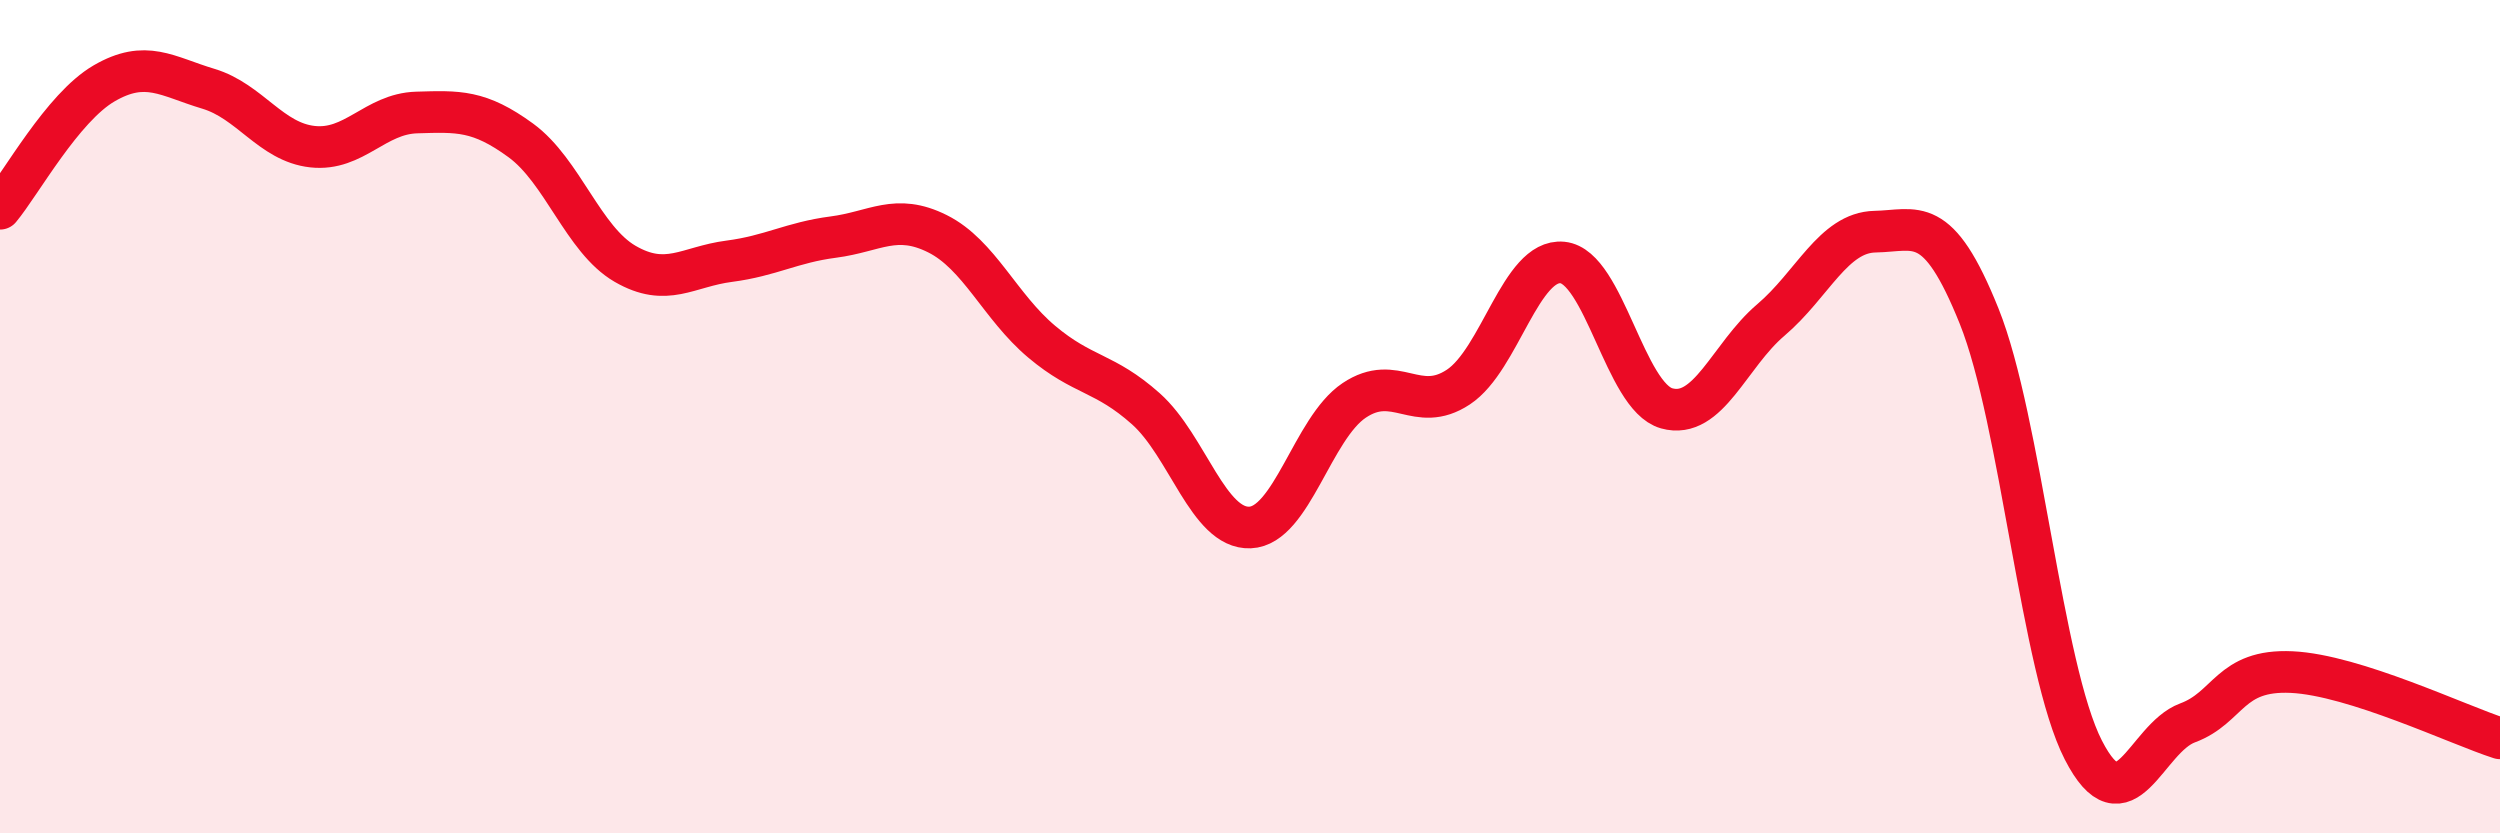
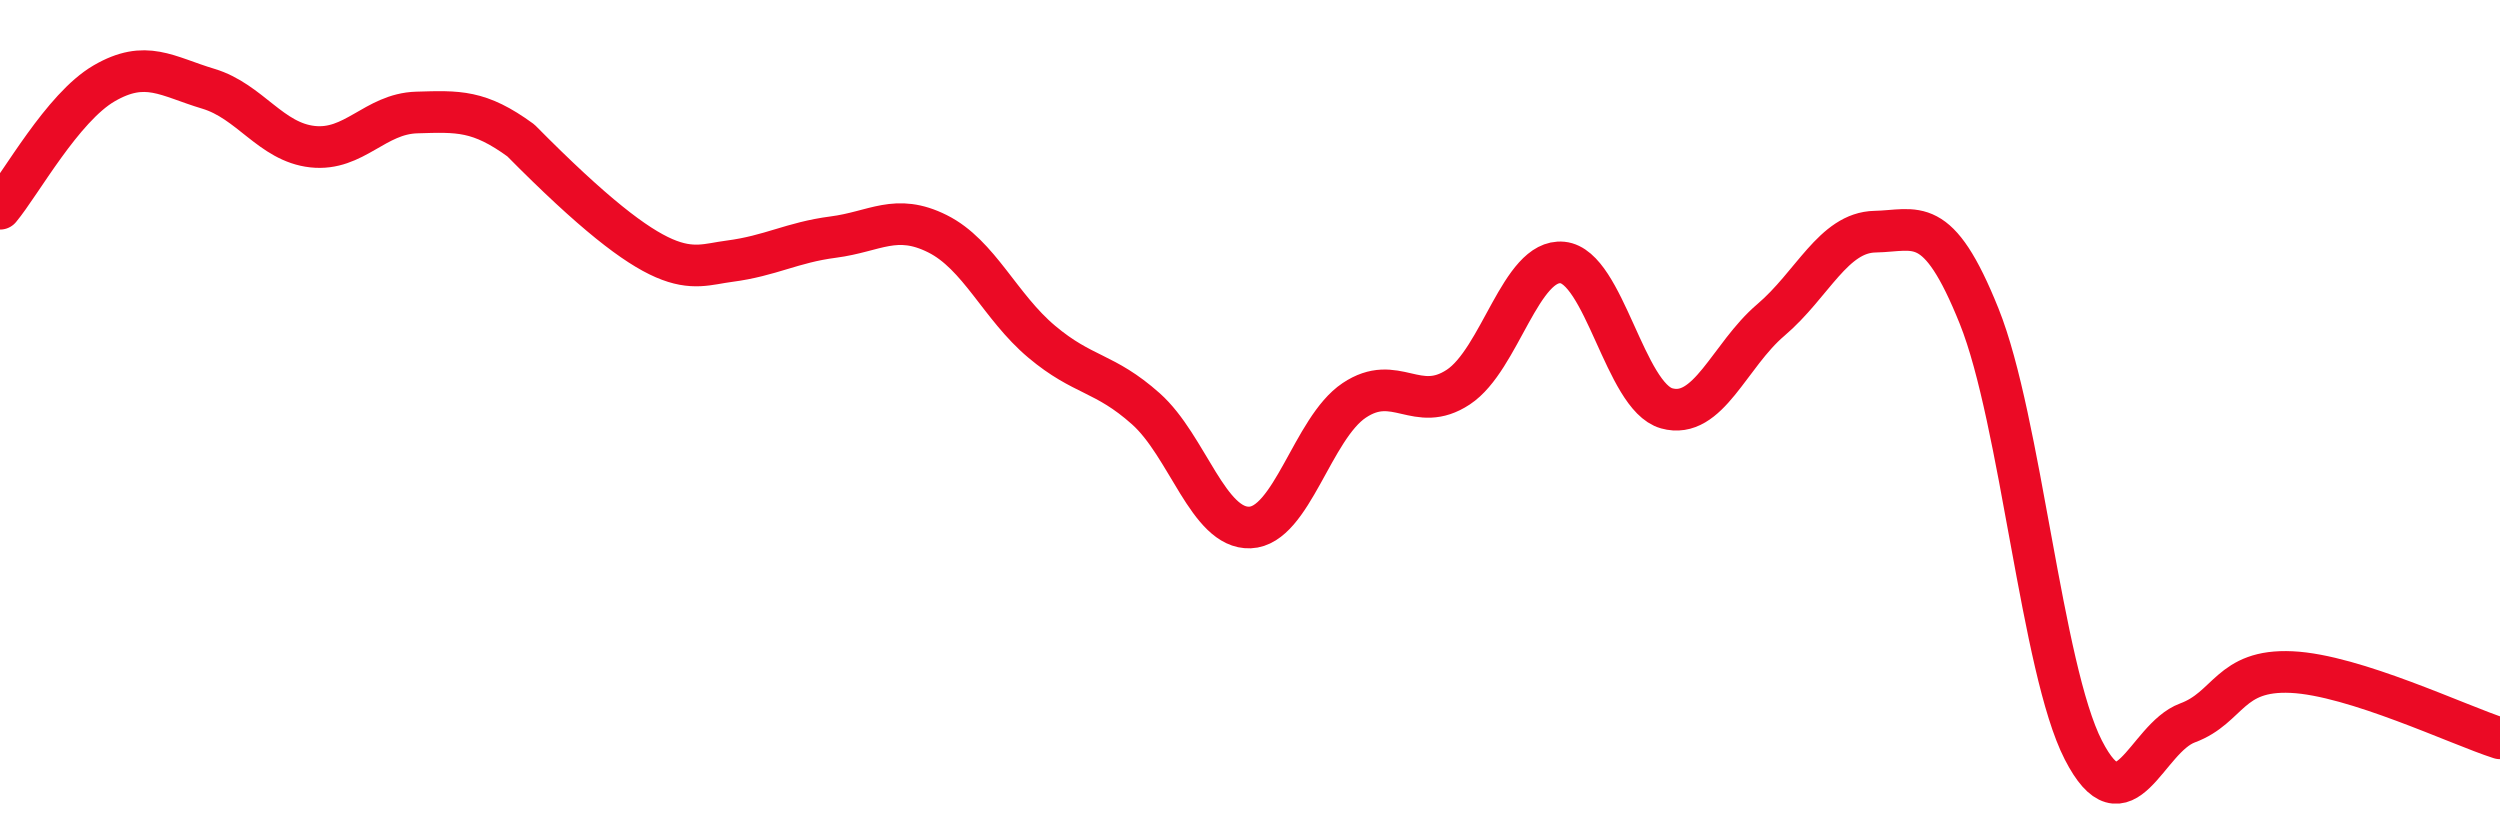
<svg xmlns="http://www.w3.org/2000/svg" width="60" height="20" viewBox="0 0 60 20">
-   <path d="M 0,5.01 C 0.5,4.41 1.5,2.58 2.5,2 C 3.5,1.42 4,1.83 5,2.13 C 6,2.43 6.5,3.41 7.5,3.52 C 8.5,3.63 9,2.73 10,2.7 C 11,2.67 11.5,2.64 12.5,3.37 C 13.5,4.1 14,5.75 15,6.33 C 16,6.91 16.5,6.4 17.5,6.27 C 18.5,6.14 19,5.82 20,5.69 C 21,5.56 21.5,5.11 22.5,5.61 C 23.5,6.11 24,7.36 25,8.2 C 26,9.04 26.5,8.92 27.5,9.81 C 28.5,10.7 29,12.7 30,12.66 C 31,12.62 31.5,10.28 32.5,9.61 C 33.5,8.94 34,9.95 35,9.29 C 36,8.63 36.5,6.2 37.5,6.3 C 38.5,6.4 39,9.52 40,9.8 C 41,10.08 41.5,8.53 42.5,7.68 C 43.5,6.83 44,5.58 45,5.56 C 46,5.54 46.5,5.1 47.5,7.59 C 48.5,10.08 49,16.05 50,18 C 51,19.95 51.5,17.72 52.5,17.35 C 53.5,16.98 53.5,16.06 55,16.13 C 56.5,16.2 59,17.4 60,17.72L60 20L0 20Z" fill="#EB0A25" opacity="0.1" stroke-linecap="round" stroke-linejoin="round" />
-   <path d="M 0,5.01 C 0.5,4.41 1.5,2.58 2.5,2 C 3.5,1.42 4,1.83 5,2.13 C 6,2.43 6.5,3.41 7.5,3.52 C 8.5,3.63 9,2.73 10,2.7 C 11,2.67 11.5,2.64 12.5,3.37 C 13.5,4.1 14,5.75 15,6.33 C 16,6.91 16.5,6.4 17.5,6.27 C 18.5,6.14 19,5.82 20,5.69 C 21,5.56 21.5,5.11 22.5,5.61 C 23.5,6.11 24,7.36 25,8.2 C 26,9.04 26.5,8.92 27.5,9.81 C 28.5,10.7 29,12.7 30,12.66 C 31,12.62 31.5,10.28 32.5,9.61 C 33.5,8.94 34,9.95 35,9.29 C 36,8.63 36.5,6.2 37.5,6.3 C 38.5,6.4 39,9.52 40,9.8 C 41,10.08 41.5,8.53 42.5,7.68 C 43.5,6.83 44,5.58 45,5.56 C 46,5.54 46.5,5.1 47.5,7.59 C 48.5,10.08 49,16.05 50,18 C 51,19.95 51.5,17.72 52.5,17.35 C 53.5,16.98 53.5,16.06 55,16.13 C 56.5,16.2 59,17.4 60,17.72" stroke="#EB0A25" stroke-width="1" fill="none" stroke-linecap="round" stroke-linejoin="round" />
+   <path d="M 0,5.01 C 0.5,4.41 1.5,2.58 2.5,2 C 3.5,1.42 4,1.83 5,2.13 C 6,2.43 6.5,3.41 7.5,3.52 C 8.5,3.63 9,2.73 10,2.7 C 11,2.67 11.5,2.64 12.5,3.37 C 16,6.91 16.5,6.4 17.5,6.27 C 18.5,6.14 19,5.82 20,5.69 C 21,5.56 21.5,5.11 22.5,5.61 C 23.5,6.11 24,7.36 25,8.2 C 26,9.04 26.5,8.92 27.5,9.81 C 28.5,10.7 29,12.7 30,12.66 C 31,12.62 31.5,10.28 32.5,9.61 C 33.5,8.94 34,9.95 35,9.29 C 36,8.63 36.5,6.2 37.5,6.3 C 38.5,6.4 39,9.52 40,9.8 C 41,10.08 41.5,8.53 42.5,7.68 C 43.5,6.83 44,5.58 45,5.56 C 46,5.54 46.5,5.1 47.5,7.59 C 48.5,10.08 49,16.05 50,18 C 51,19.95 51.5,17.72 52.5,17.35 C 53.5,16.98 53.5,16.06 55,16.13 C 56.5,16.2 59,17.4 60,17.72" stroke="#EB0A25" stroke-width="1" fill="none" stroke-linecap="round" stroke-linejoin="round" />
</svg>